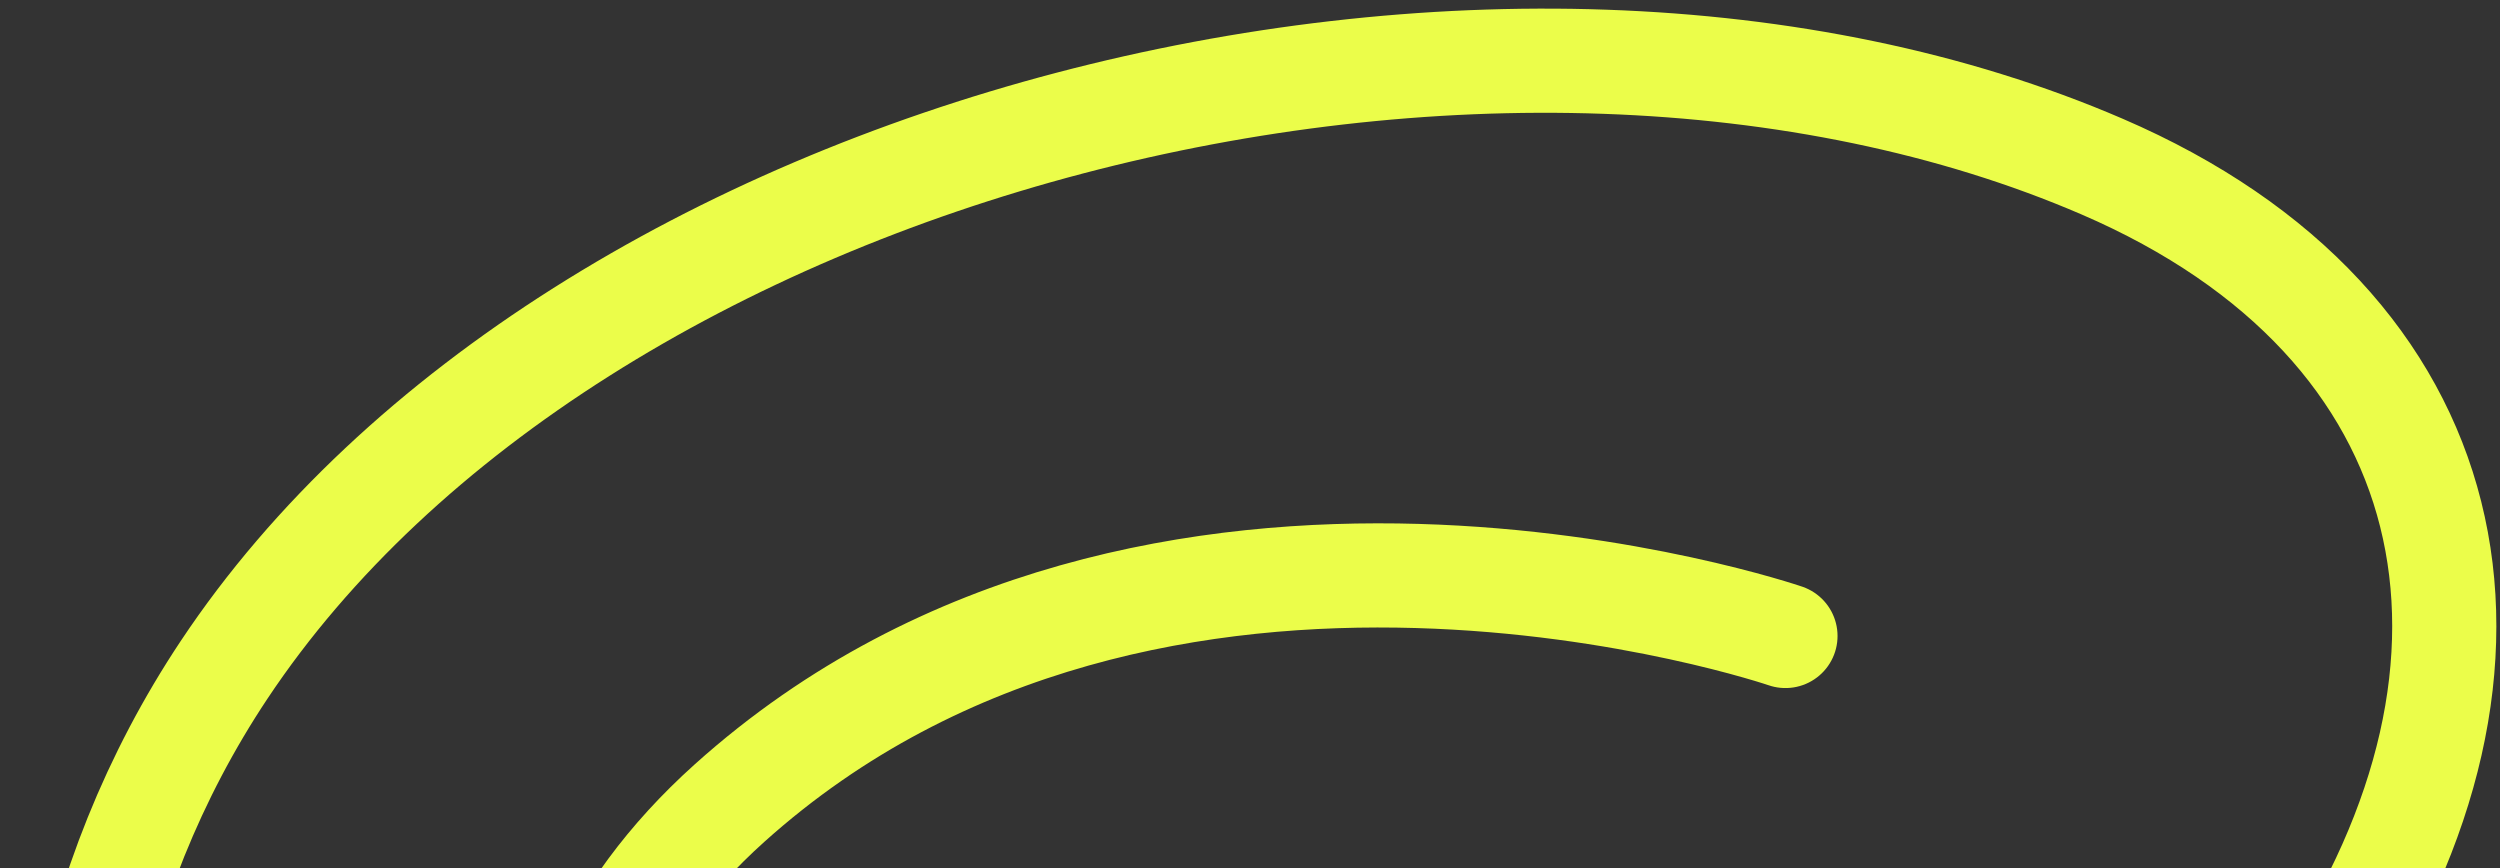
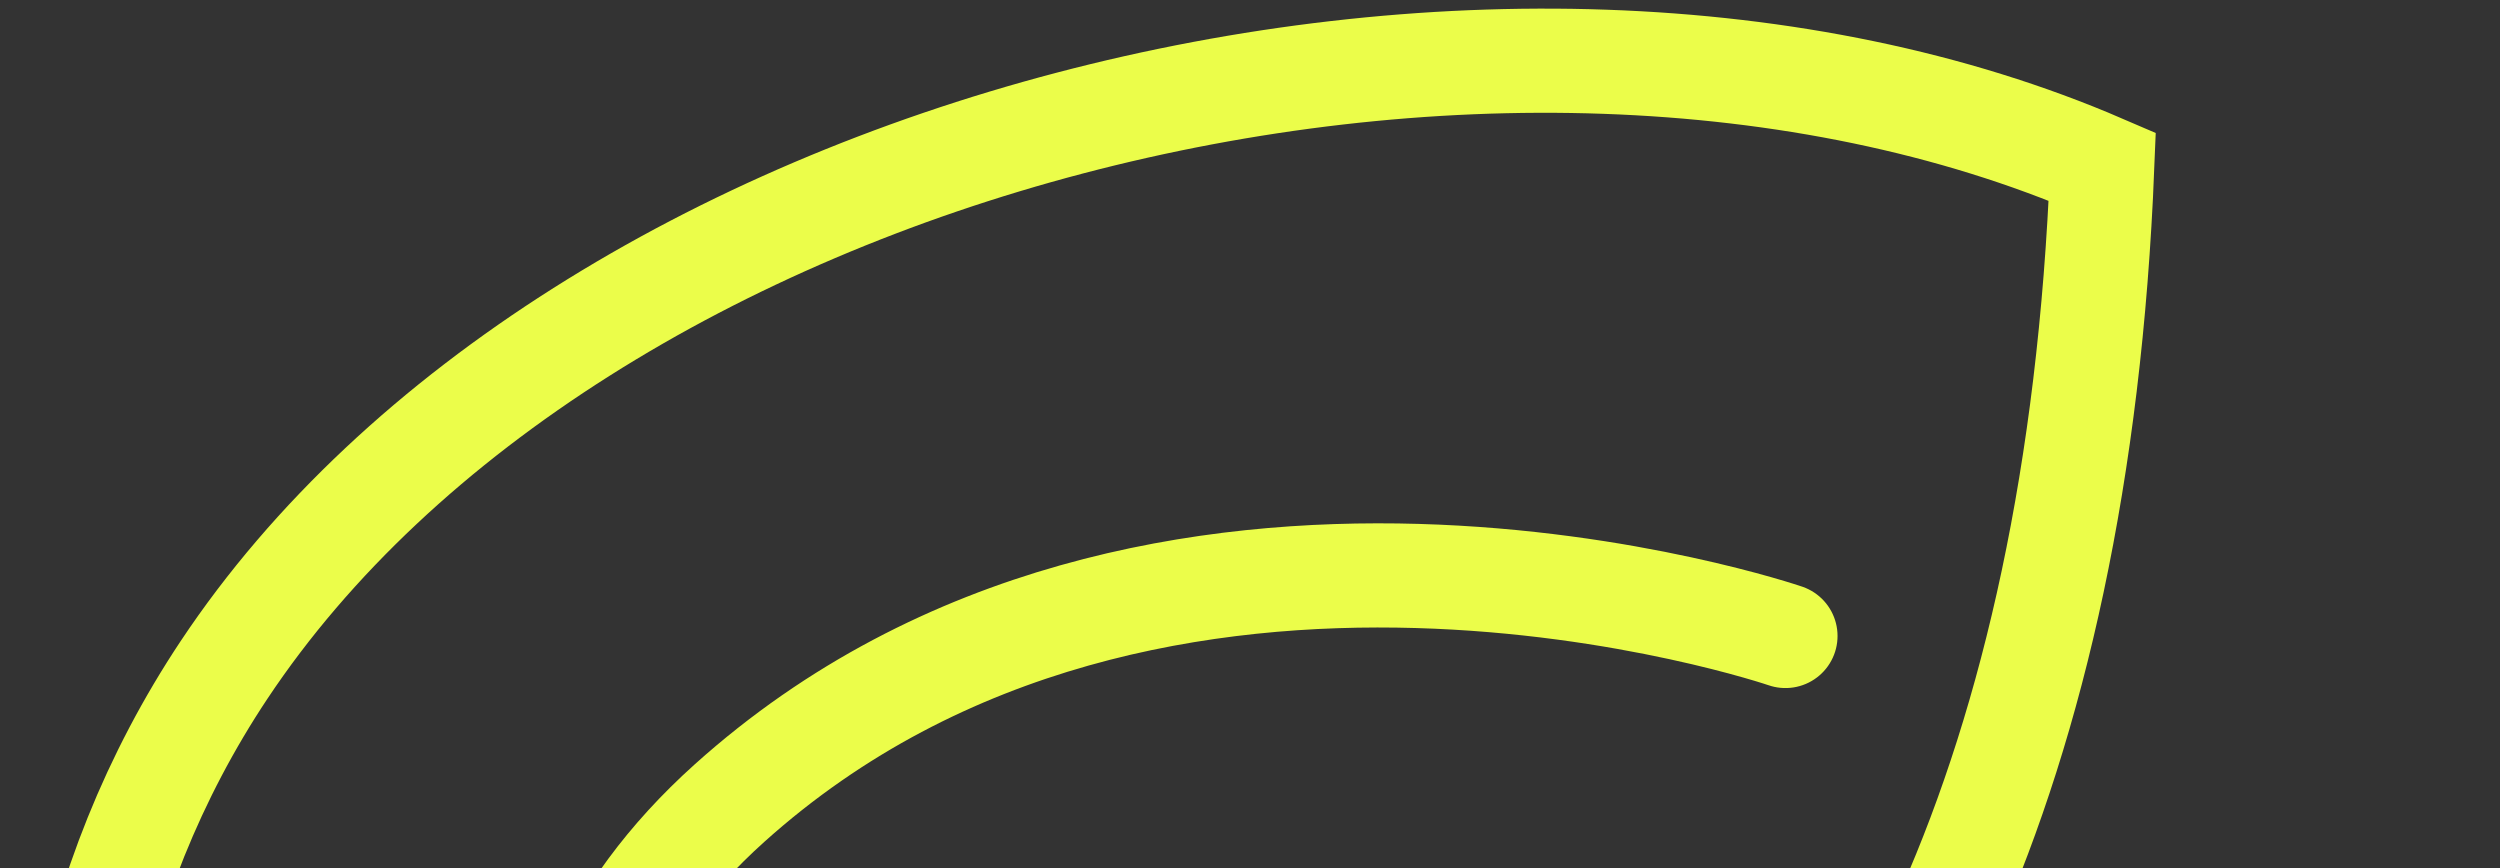
<svg xmlns="http://www.w3.org/2000/svg" width="144" height="50" viewBox="0 0 144 50" fill="none">
  <rect x="0" y="0" width="144" height="50" fill="#333333" stroke="none" />
-   <path d="M140.662 82.645C121.502 104.52 59.128 117.712 31.598 108.348C2.434 98.428 -3.388 63.077 12.905 38.587C33.147 8.162 86.504 -5.316 121.089 9.599C142.166 18.688 146.235 38.12 133.76 56.885C118.251 80.211 74.846 94.233 47.892 83.784C29.804 76.771 27.818 59.015 42.021 46.258C66.57 24.207 102.842 36.632 102.842 36.632" stroke="#EBFD4A" stroke-width="6" stroke-linecap="round" />
+   <path d="M140.662 82.645C121.502 104.52 59.128 117.712 31.598 108.348C2.434 98.428 -3.388 63.077 12.905 38.587C33.147 8.162 86.504 -5.316 121.089 9.599C118.251 80.211 74.846 94.233 47.892 83.784C29.804 76.771 27.818 59.015 42.021 46.258C66.57 24.207 102.842 36.632 102.842 36.632" stroke="#EBFD4A" stroke-width="6" stroke-linecap="round" />
</svg>